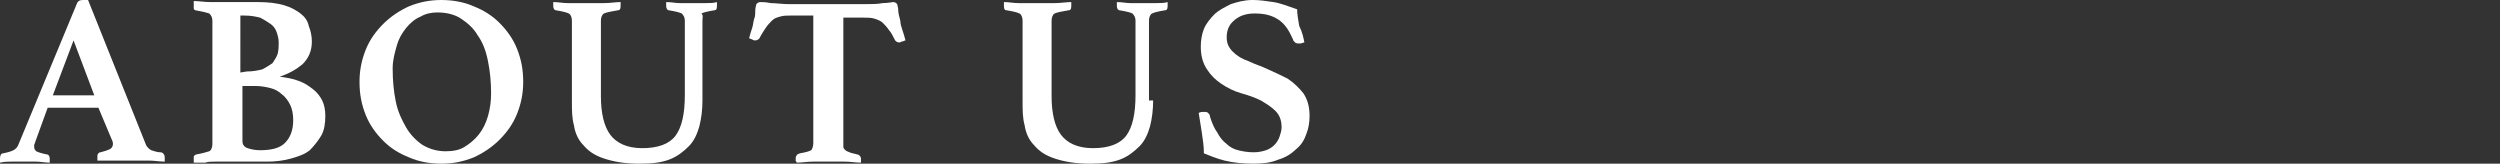
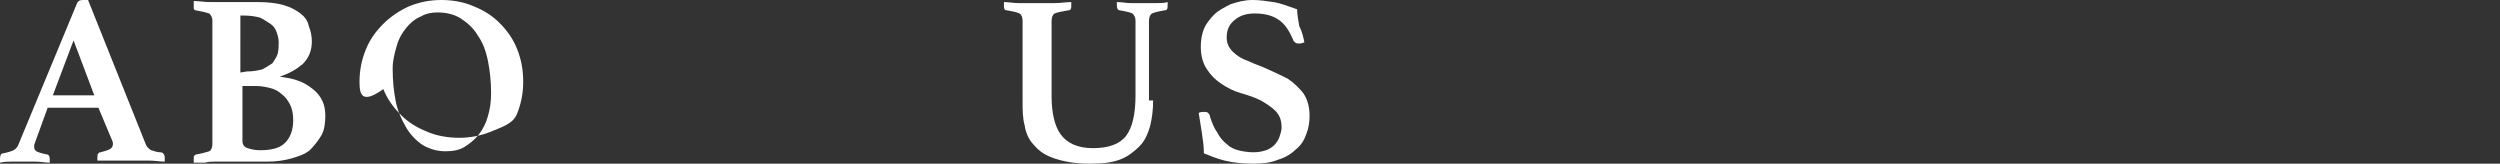
<svg xmlns="http://www.w3.org/2000/svg" version="1.1" id="圖層_1" x="0px" y="0px" width="241.3px" height="15.8px" viewBox="0 0 241.3 15.8" style="enable-background:new 0 0 241.3 15.8;" xml:space="preserve">
  <rect x="0" y="0" width="241.3" height="15.8" fill="#333333" stroke="none" />
  <style type="text/css">
	.st0{fill:#FFFFFF;}
</style>
  <g>
    <path class="st0" d="M9.5,10.4H4.6l-1.2,3.3c0,0.1-0.1,0.2-0.1,0.3s0,0.2,0,0.2c0,0.2,0.1,0.3,0.2,0.4c0.2,0.1,0.5,0.2,1,0.3   c0.2,0,0.3,0.2,0.3,0.4c0,0.1,0,0.2,0,0.4c-0.4,0-0.9-0.1-1.3-0.1c-0.5,0-0.9,0-1.4,0c-0.3,0-0.6,0-1,0c-0.3,0-0.7,0-1.1,0.1   c0-0.1,0-0.1,0-0.2c0-0.1,0-0.1,0-0.2c0-0.3,0.1-0.5,0.3-0.5c0.5-0.1,0.8-0.2,1-0.3s0.4-0.3,0.5-0.6L7.4,0.4C7.5,0.1,7.7,0,8,0   c0.1,0,0.2,0,0.2,0c0.1,0,0.2,0,0.3,0l5.6,14c0.1,0.2,0.3,0.4,0.5,0.5c0.3,0.1,0.6,0.2,0.9,0.2c0.2,0,0.4,0.2,0.4,0.5   c0,0.1,0,0.3,0,0.4c-0.5,0-1-0.1-1.5-0.1s-0.9,0-1.4,0c-0.2,0-0.5,0-0.8,0s-0.6,0-1,0c-0.3,0-0.7,0-1,0s-0.6,0-0.8,0   c0-0.1,0-0.1,0-0.2c0-0.1,0-0.1,0-0.2c0-0.1,0-0.2,0.1-0.3s0.1-0.1,0.2-0.1c0.4-0.1,0.7-0.2,0.9-0.3s0.3-0.3,0.3-0.5   c0-0.1,0-0.2-0.1-0.4L9.5,10.4z M9.1,9.2l-2-5.3l-2,5.3H9.1z" />
    <path class="st0" d="M27,7.4c0.7,0.1,1.3,0.2,1.8,0.4c0.6,0.2,1,0.5,1.4,0.8s0.7,0.7,0.9,1.1c0.2,0.4,0.3,0.9,0.3,1.5   c0,0.7-0.1,1.4-0.4,1.9s-0.7,1-1.1,1.4c-0.5,0.4-1.1,0.6-1.8,0.8c-0.7,0.2-1.5,0.3-2.3,0.3h-4.1c-0.3,0-0.6,0-0.9,0   c-0.4,0-0.7,0-1,0.1c-0.2,0-0.4,0-0.6,0s-0.4,0-0.5,0v-0.2v-0.1v-0.1c0-0.2,0-0.3,0.1-0.3c0.1-0.1,0.1-0.1,0.2-0.1   c0.5-0.1,0.9-0.2,1.2-0.3c0.2-0.1,0.3-0.4,0.3-0.7V2c0-0.3-0.1-0.5-0.3-0.7c-0.3-0.1-0.7-0.2-1.3-0.3c-0.1,0-0.2-0.1-0.2-0.2   s0-0.2,0-0.3V0.4V0.3c0-0.1,0-0.1,0-0.2c0.5,0,1,0.1,1.6,0.1s1.1,0,1.4,0h3.2c1,0,1.8,0.1,2.5,0.3S28.6,1,29,1.3s0.7,0.7,0.8,1.2   C30,3,30.1,3.5,30.1,4c0,0.9-0.3,1.6-0.9,2.2C28.6,6.7,27.9,7.1,27,7.4L27,7.4z M23.8,6.9c0.6,0,1.1-0.1,1.5-0.2   c0.4-0.2,0.7-0.4,1-0.6c0.2-0.3,0.4-0.6,0.5-0.9c0.1-0.4,0.1-0.8,0.1-1.1c0-0.4-0.1-0.7-0.2-1s-0.3-0.6-0.6-0.8   c-0.3-0.2-0.6-0.4-1-0.6c-0.4-0.1-0.9-0.2-1.5-0.2h-0.4V7L23.8,6.9L23.8,6.9z M23.4,13.6c0,0.4,0.2,0.6,0.5,0.7   c0.3,0.1,0.7,0.2,1.2,0.2c1.1,0,1.9-0.2,2.4-0.7s0.8-1.2,0.8-2.2c0-0.6-0.1-1.1-0.3-1.5c-0.2-0.4-0.5-0.8-0.8-1   c-0.3-0.3-0.7-0.5-1.1-0.6s-0.9-0.2-1.4-0.2h-1.3C23.4,8.3,23.4,13.6,23.4,13.6z" />
-     <path class="st0" d="M34.7,7.9c0-1.1,0.2-2.1,0.6-3.1c0.4-1,1-1.8,1.7-2.5s1.6-1.3,2.5-1.7c1-0.4,2-0.6,3.1-0.6s2.2,0.2,3.1,0.6   c1,0.4,1.8,0.9,2.5,1.6s1.3,1.5,1.7,2.5s0.6,2,0.6,3.2c0,1.1-0.2,2.1-0.6,3.1c-0.4,1-1,1.8-1.7,2.5s-1.6,1.3-2.5,1.7   c-1,0.4-2,0.6-3.1,0.6s-2.2-0.2-3.1-0.6c-1-0.4-1.8-0.9-2.5-1.6c-0.7-0.7-1.3-1.5-1.7-2.5C34.9,10.1,34.7,9.1,34.7,7.9z M43,14.6   c0.7,0,1.3-0.1,1.8-0.4c0.5-0.3,1-0.7,1.4-1.2s0.7-1.1,0.9-1.8s0.3-1.4,0.3-2.2c0-1.1-0.1-2.1-0.3-3.1s-0.5-1.8-1-2.5   c-0.4-0.7-1-1.2-1.6-1.6s-1.4-0.6-2.3-0.6c-0.5,0-1.1,0.1-1.6,0.4c-0.5,0.2-1,0.6-1.4,1.1s-0.7,1-0.9,1.7s-0.4,1.4-0.4,2.2   c0,1.2,0.1,2.2,0.3,3.2s0.6,1.8,1,2.5s1,1.3,1.6,1.7C41.5,14.4,42.2,14.6,43,14.6z" />
-     <path class="st0" d="M67.8,9.7c0,0.9-0.1,1.7-0.3,2.5c-0.2,0.7-0.5,1.4-1,1.9s-1.1,1-1.9,1.3c-0.8,0.3-1.7,0.4-2.9,0.4   c-1.4,0-2.5-0.2-3.4-0.5s-1.5-0.7-2-1.3c-0.5-0.5-0.8-1.2-0.9-1.9c-0.2-0.7-0.2-1.5-0.2-2.3V2c0-0.3-0.1-0.6-0.3-0.7   S54.3,1.1,53.7,1c-0.2,0-0.3-0.2-0.3-0.4c0,0,0-0.1,0-0.2s0-0.2,0-0.2c0.5,0,0.9,0.1,1.4,0.1s1.1,0,1.8,0c0.5,0,1.1,0,1.7,0   c0.6,0,1.1-0.1,1.6-0.1c0,0.1,0,0.2,0,0.2c0,0.1,0,0.1,0,0.2c0,0.3-0.1,0.4-0.3,0.4c-0.6,0.1-1.1,0.2-1.3,0.3S58,1.7,58,2v7.3   c0,1.6,0.3,2.9,0.9,3.7c0.6,0.8,1.6,1.3,3.1,1.3s2.6-0.4,3.2-1.2s0.9-2.1,0.9-3.9V2c0-0.3-0.1-0.5-0.3-0.7   c-0.2-0.1-0.6-0.2-1.2-0.3c-0.2,0-0.3-0.2-0.3-0.4c0,0,0-0.1,0-0.2s0-0.2,0-0.2c0.5,0,0.9,0.1,1.3,0.1s0.8,0,1.2,0   c0.5,0,0.9,0,1.3,0s0.8,0,1.1-0.1c0,0.1,0,0.2,0,0.2c0,0.1,0,0.1,0,0.2c0,0.3-0.1,0.4-0.3,0.4c-0.6,0.1-1,0.2-1.2,0.3   c0.2,0.2,0.1,0.4,0.1,0.7V9.7z" />
-     <path class="st0" d="M81.4,1.5v12.3c0,0.2,0,0.3,0,0.4c0,0.1,0.1,0.2,0.2,0.3s0.2,0.1,0.4,0.2c0.2,0.1,0.4,0.1,0.7,0.2   c0.2,0,0.4,0.2,0.4,0.4c0,0,0,0.1,0,0.2c0,0.1,0,0.2,0,0.2c-0.5,0-1-0.1-1.6-0.1s-1.1,0-1.5,0c-0.5,0-1,0-1.5,0   c-0.6,0-1.1,0.1-1.6,0.1c0-0.1-0.1-0.1-0.1-0.2c0-0.1,0-0.2,0-0.2c0-0.1,0-0.2,0.1-0.3c0-0.1,0.1-0.1,0.3-0.2   c0.6-0.1,0.9-0.2,1.1-0.3c0.1-0.1,0.2-0.4,0.2-0.7V1.5h-2.1c-0.4,0-0.8,0-1.1,0.1c-0.4,0.1-0.6,0.2-0.8,0.4   c-0.2,0.2-0.4,0.4-0.6,0.7s-0.4,0.6-0.6,1c-0.1,0.1-0.2,0.2-0.4,0.2c-0.1,0-0.2,0-0.3-0.1c-0.1,0-0.2-0.1-0.3-0.1   c0.1-0.4,0.2-0.7,0.3-1c0.1-0.3,0.1-0.6,0.2-0.9c0.1-0.2,0.1-0.6,0.1-0.8c0-0.3,0.1-0.5,0.1-0.6c0.1-0.1,0.2-0.2,0.4-0.2   c0.2,0,0.5,0,1,0.1c0.5,0,1.1,0.1,1.8,0.1h7.2c0.7,0,1.3,0,1.8-0.1c0.5,0,0.9-0.1,1-0.1c0.2,0,0.3,0.1,0.4,0.2   c0,0.1,0.1,0.3,0.1,0.6s0.1,0.6,0.2,1c0,0.3,0.1,0.6,0.2,0.9s0.2,0.6,0.3,1c-0.1,0-0.2,0.1-0.3,0.1c-0.1,0-0.2,0.1-0.3,0.1   c-0.2,0-0.3-0.1-0.4-0.2c-0.2-0.4-0.4-0.8-0.6-1c-0.2-0.3-0.4-0.5-0.6-0.7s-0.5-0.3-0.8-0.4s-0.7-0.1-1.1-0.1h-1.9V1.5z" />
+     <path class="st0" d="M34.7,7.9c0-1.1,0.2-2.1,0.6-3.1c0.4-1,1-1.8,1.7-2.5s1.6-1.3,2.5-1.7c1-0.4,2-0.6,3.1-0.6s2.2,0.2,3.1,0.6   c1,0.4,1.8,0.9,2.5,1.6s1.3,1.5,1.7,2.5s0.6,2,0.6,3.2c0,1.1-0.2,2.1-0.6,3.1s-1.6,1.3-2.5,1.7   c-1,0.4-2,0.6-3.1,0.6s-2.2-0.2-3.1-0.6c-1-0.4-1.8-0.9-2.5-1.6c-0.7-0.7-1.3-1.5-1.7-2.5C34.9,10.1,34.7,9.1,34.7,7.9z M43,14.6   c0.7,0,1.3-0.1,1.8-0.4c0.5-0.3,1-0.7,1.4-1.2s0.7-1.1,0.9-1.8s0.3-1.4,0.3-2.2c0-1.1-0.1-2.1-0.3-3.1s-0.5-1.8-1-2.5   c-0.4-0.7-1-1.2-1.6-1.6s-1.4-0.6-2.3-0.6c-0.5,0-1.1,0.1-1.6,0.4c-0.5,0.2-1,0.6-1.4,1.1s-0.7,1-0.9,1.7s-0.4,1.4-0.4,2.2   c0,1.2,0.1,2.2,0.3,3.2s0.6,1.8,1,2.5s1,1.3,1.6,1.7C41.5,14.4,42.2,14.6,43,14.6z" />
    <path class="st0" d="M111.3,9.7c0,0.9-0.1,1.7-0.3,2.5c-0.2,0.7-0.5,1.4-1,1.9s-1.1,1-1.9,1.3s-1.7,0.4-2.9,0.4   c-1.4,0-2.5-0.2-3.4-0.5s-1.5-0.7-2-1.3c-0.5-0.5-0.8-1.2-0.9-1.9c-0.2-0.7-0.2-1.5-0.2-2.3V2c0-0.3-0.1-0.6-0.3-0.7   c-0.2-0.1-0.6-0.2-1.2-0.3c-0.2,0-0.3-0.1-0.3-0.4c0,0,0-0.1,0-0.2s0-0.2,0-0.2c0.5,0,0.9,0.1,1.4,0.1s1.1,0,1.8,0   c0.5,0,1.1,0,1.7,0s1.1-0.1,1.6-0.1c0,0.1,0,0.2,0,0.2c0,0.1,0,0.1,0,0.2c0,0.3-0.1,0.4-0.3,0.4c-0.6,0.1-1.1,0.2-1.3,0.3   c-0.2,0.1-0.3,0.4-0.3,0.7v7.3c0,1.6,0.3,2.9,0.9,3.7c0.6,0.8,1.6,1.3,3.1,1.3s2.6-0.4,3.2-1.2s0.9-2.1,0.9-3.9V2   c0-0.3-0.1-0.5-0.3-0.7c-0.2-0.1-0.6-0.2-1.2-0.3c-0.2,0-0.3-0.2-0.3-0.4c0,0,0-0.1,0-0.2s0-0.2,0-0.2c0.5,0,0.9,0.1,1.3,0.1   s0.8,0,1.2,0c0.5,0,0.9,0,1.3,0s0.8,0,1.1-0.1c0,0.1,0,0.2,0,0.2c0,0.1,0,0.1,0,0.2c0,0.3-0.1,0.4-0.3,0.4c-0.6,0.1-1,0.2-1.2,0.3   s-0.3,0.4-0.3,0.7v7.7H111.3z" />
    <path class="st0" d="M125.9,4.1c-0.1,0-0.3,0.1-0.4,0.1c-0.2,0-0.4,0-0.5-0.1c-0.1-0.1-0.2-0.2-0.2-0.3c-0.4-0.9-0.8-1.5-1.4-1.9   s-1.3-0.6-2.3-0.6c-0.8,0-1.4,0.2-1.9,0.6s-0.8,0.9-0.8,1.7c0,0.6,0.2,1,0.6,1.4s0.9,0.7,1.5,0.9c0.6,0.3,1.3,0.5,1.9,0.8   c0.7,0.3,1.3,0.6,1.9,0.9c0.6,0.4,1.1,0.9,1.5,1.4c0.4,0.6,0.6,1.3,0.6,2.2c0,0.6-0.1,1.2-0.3,1.7c-0.2,0.6-0.5,1.1-1,1.5   c-0.4,0.4-1,0.8-1.7,1c-0.7,0.3-1.5,0.4-2.4,0.4c-1,0-2-0.1-2.8-0.3s-1.5-0.5-2-0.7c0-0.7-0.1-1.3-0.2-2c-0.1-0.6-0.2-1.3-0.3-1.9   c0.2-0.1,0.3-0.1,0.5-0.1s0.3,0,0.4,0.1s0.2,0.2,0.2,0.4c0.2,0.6,0.4,1.1,0.7,1.5c0.2,0.4,0.5,0.8,0.9,1.1c0.3,0.3,0.7,0.5,1.1,0.6   s0.9,0.2,1.5,0.2c0.5,0,0.9-0.1,1.2-0.2c0.3-0.1,0.6-0.3,0.8-0.5c0.2-0.2,0.4-0.5,0.5-0.8s0.2-0.6,0.2-0.9c0-0.7-0.2-1.2-0.6-1.6   c-0.4-0.4-0.9-0.7-1.4-1c-0.6-0.3-1.2-0.5-1.9-0.7c-0.7-0.2-1.3-0.5-1.9-0.9c-0.6-0.4-1-0.8-1.4-1.4s-0.6-1.3-0.6-2.2   c0-0.6,0.1-1.2,0.3-1.7c0.2-0.5,0.6-1,1-1.4s1-0.7,1.6-1c0.6-0.2,1.3-0.4,2.1-0.4c0.7,0,1.3,0.1,2,0.2s1.4,0.4,2.3,0.7   c0,0.5,0.1,1,0.2,1.6C125.7,3.1,125.8,3.6,125.9,4.1z" />
  </g>
</svg>